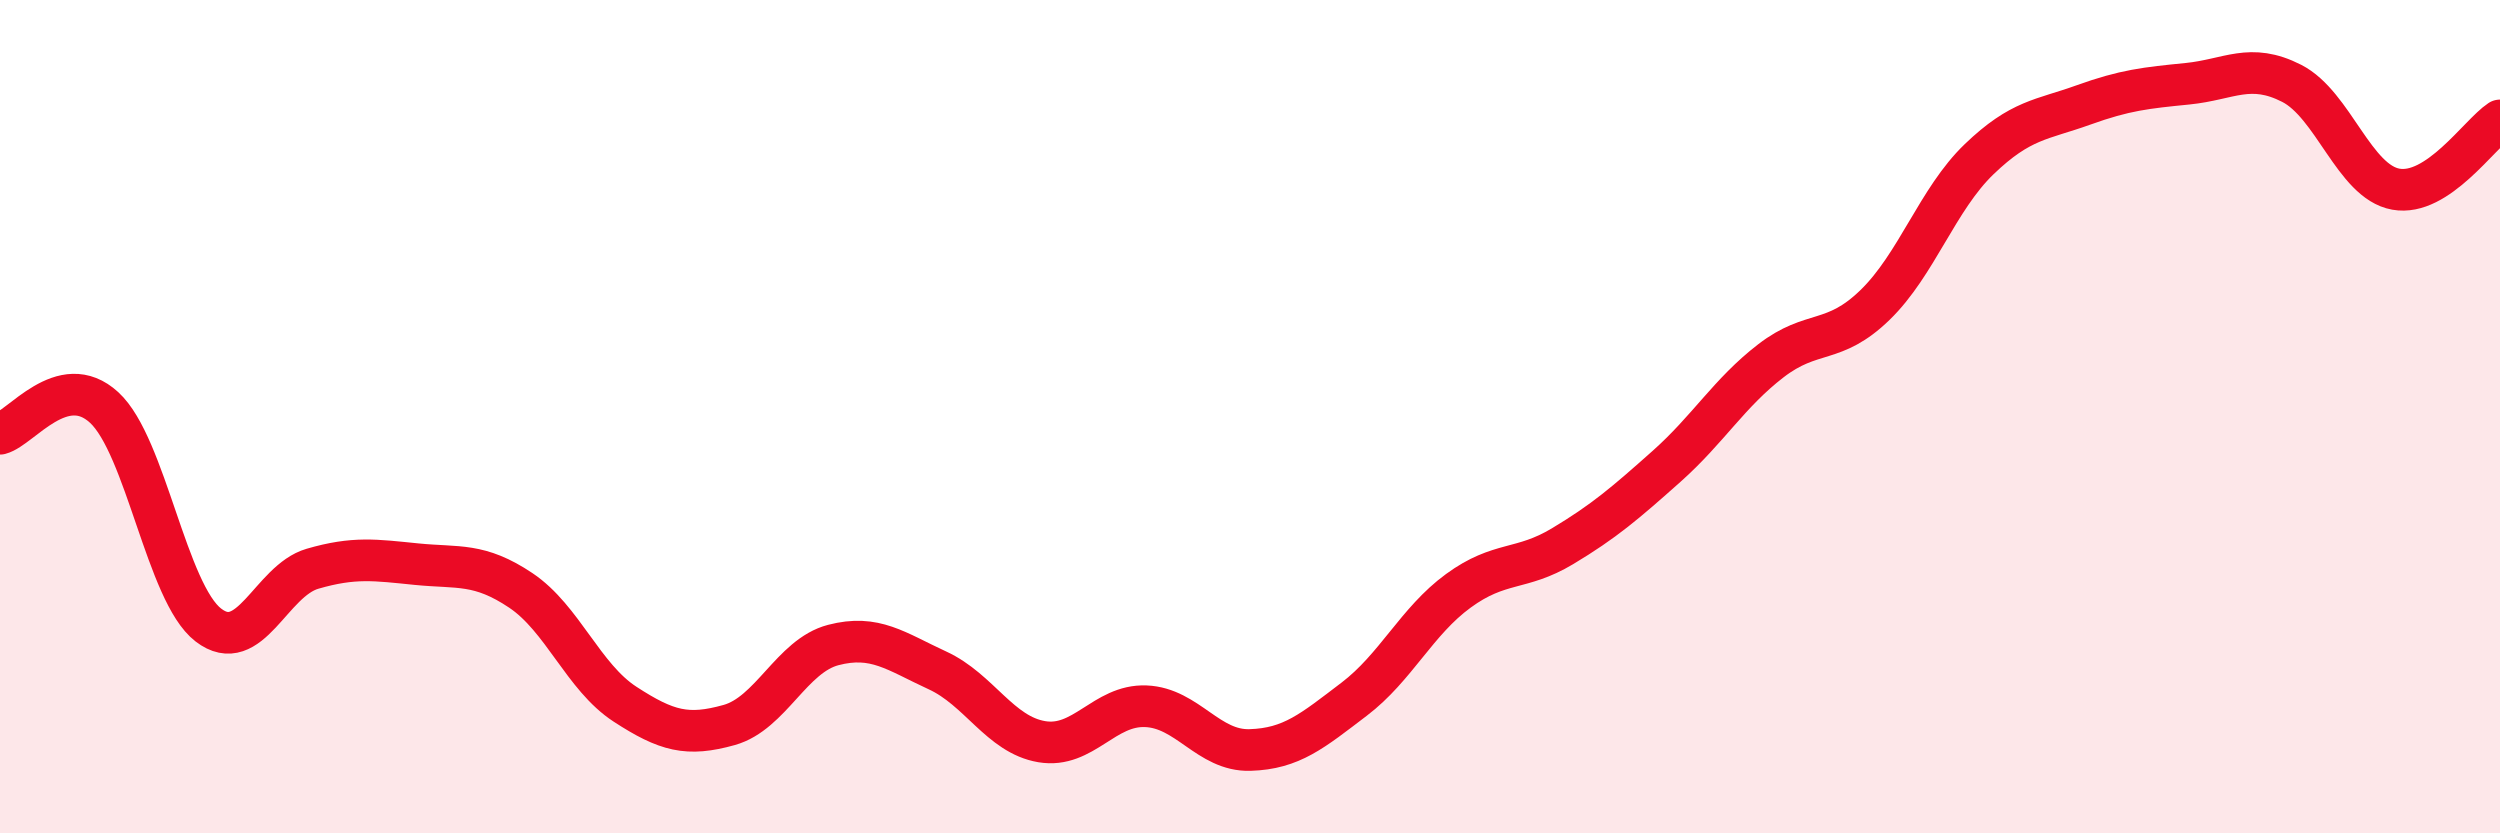
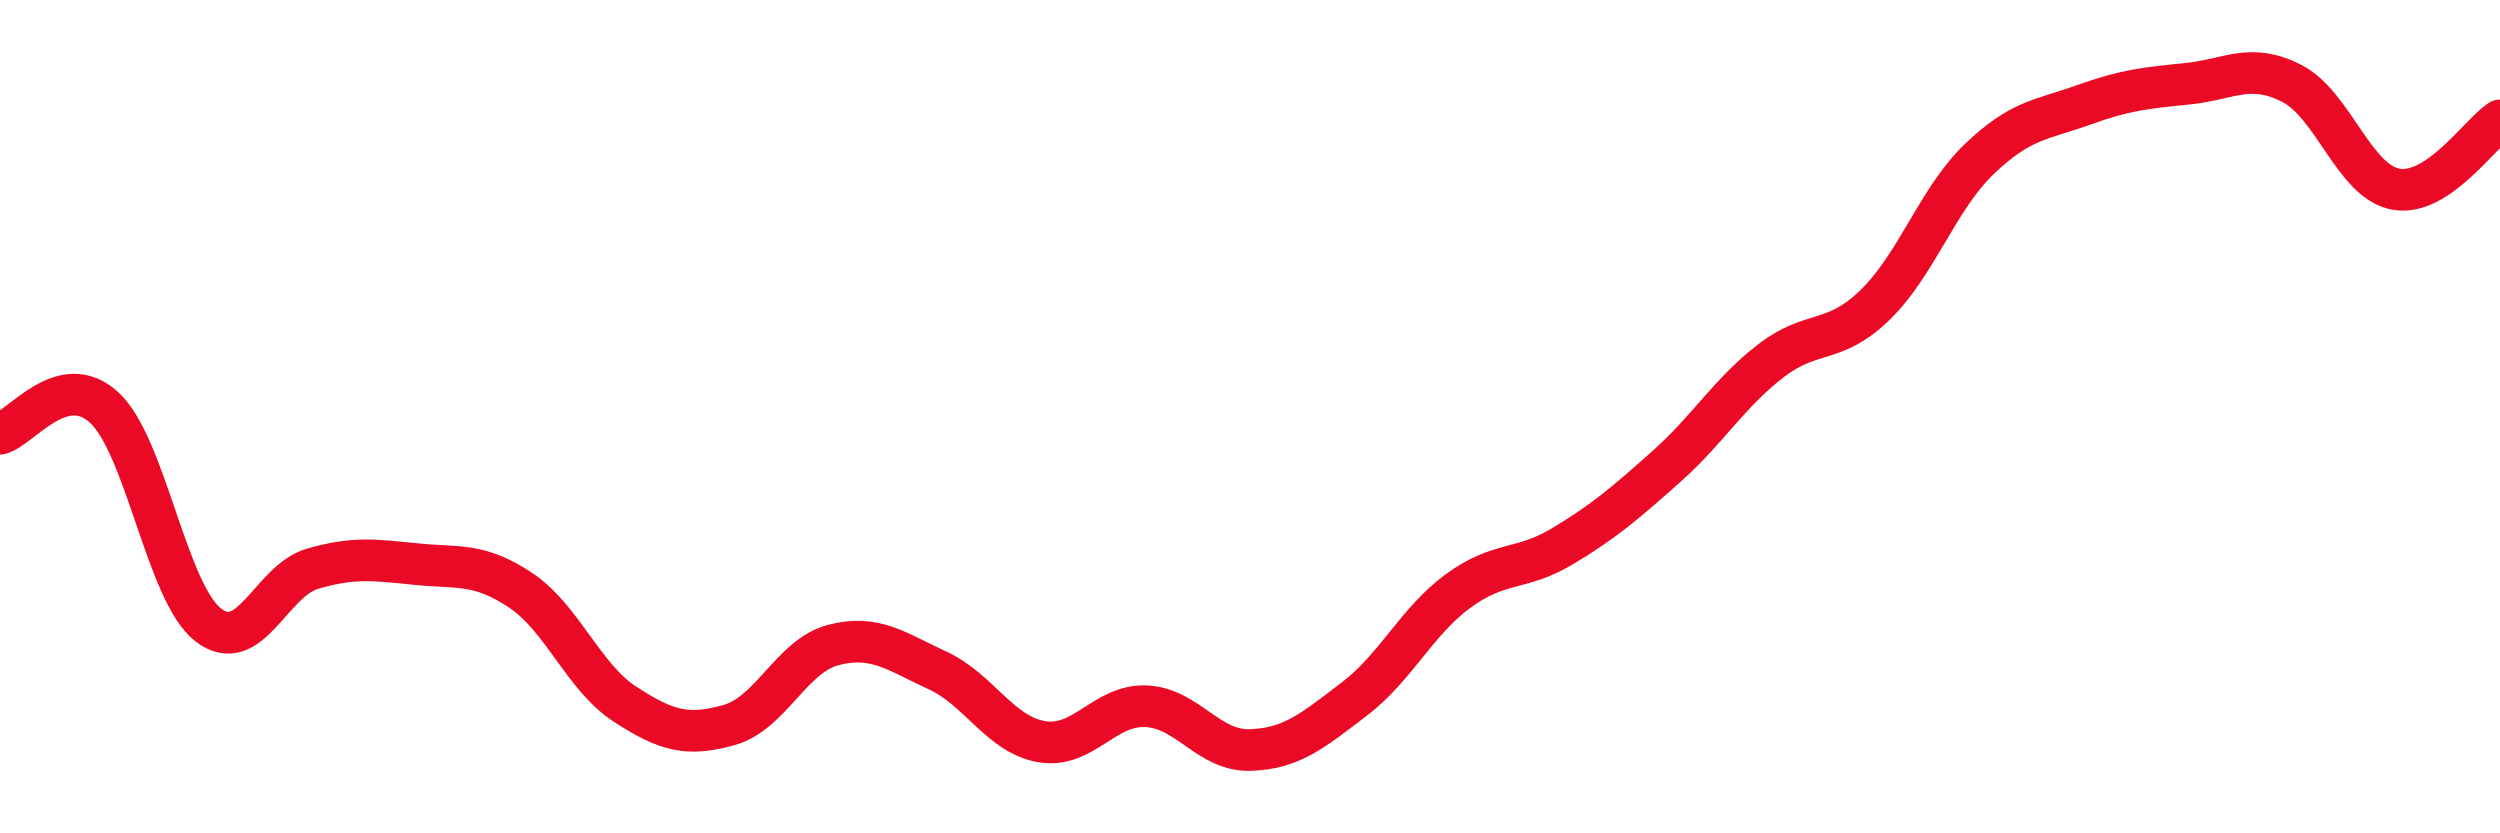
<svg xmlns="http://www.w3.org/2000/svg" width="60" height="20" viewBox="0 0 60 20">
-   <path d="M 0,10.41 C 0.5,10.28 1.5,8.86 2.5,9.78 C 3.5,10.7 4,14.23 5,15 C 6,15.77 6.5,13.94 7.5,13.65 C 8.5,13.36 9,13.44 10,13.54 C 11,13.64 11.5,13.5 12.5,14.17 C 13.5,14.84 14,16.25 15,16.9 C 16,17.55 16.5,17.68 17.5,17.4 C 18.5,17.12 19,15.74 20,15.48 C 21,15.22 21.5,15.63 22.5,16.09 C 23.5,16.55 24,17.63 25,17.8 C 26,17.97 26.5,16.91 27.5,16.95 C 28.5,16.99 29,18.03 30,18 C 31,17.97 31.5,17.54 32.5,16.78 C 33.5,16.02 34,14.91 35,14.18 C 36,13.45 36.5,13.71 37.5,13.11 C 38.5,12.51 39,12.08 40,11.19 C 41,10.3 41.5,9.43 42.5,8.66 C 43.5,7.89 44,8.29 45,7.32 C 46,6.35 46.5,4.78 47.5,3.82 C 48.5,2.86 49,2.88 50,2.52 C 51,2.16 51.5,2.11 52.5,2.01 C 53.5,1.91 54,1.49 55,2 C 56,2.51 56.5,4.36 57.5,4.54 C 58.5,4.72 59.5,3.22 60,2.89L60 20L0 20Z" fill="#EB0A25" opacity="0.1" stroke-linecap="round" stroke-linejoin="round" />
  <path d="M 0,10.41 C 0.5,10.28 1.5,8.86 2.5,9.78 C 3.5,10.7 4,14.23 5,15 C 6,15.77 6.5,13.94 7.5,13.65 C 8.5,13.36 9,13.44 10,13.54 C 11,13.64 11.5,13.5 12.5,14.17 C 13.5,14.84 14,16.25 15,16.9 C 16,17.55 16.5,17.68 17.5,17.4 C 18.5,17.12 19,15.74 20,15.48 C 21,15.22 21.5,15.63 22.5,16.09 C 23.5,16.55 24,17.63 25,17.8 C 26,17.97 26.5,16.91 27.5,16.95 C 28.5,16.99 29,18.03 30,18 C 31,17.97 31.5,17.54 32.5,16.78 C 33.5,16.02 34,14.91 35,14.18 C 36,13.45 36.5,13.71 37.5,13.11 C 38.5,12.51 39,12.08 40,11.19 C 41,10.3 41.5,9.43 42.5,8.66 C 43.5,7.89 44,8.29 45,7.32 C 46,6.35 46.5,4.78 47.5,3.82 C 48.5,2.86 49,2.88 50,2.52 C 51,2.16 51.5,2.11 52.5,2.01 C 53.5,1.91 54,1.49 55,2 C 56,2.51 56.5,4.36 57.5,4.54 C 58.5,4.72 59.5,3.22 60,2.89" stroke="#EB0A25" stroke-width="1" fill="none" stroke-linecap="round" stroke-linejoin="round" />
</svg>